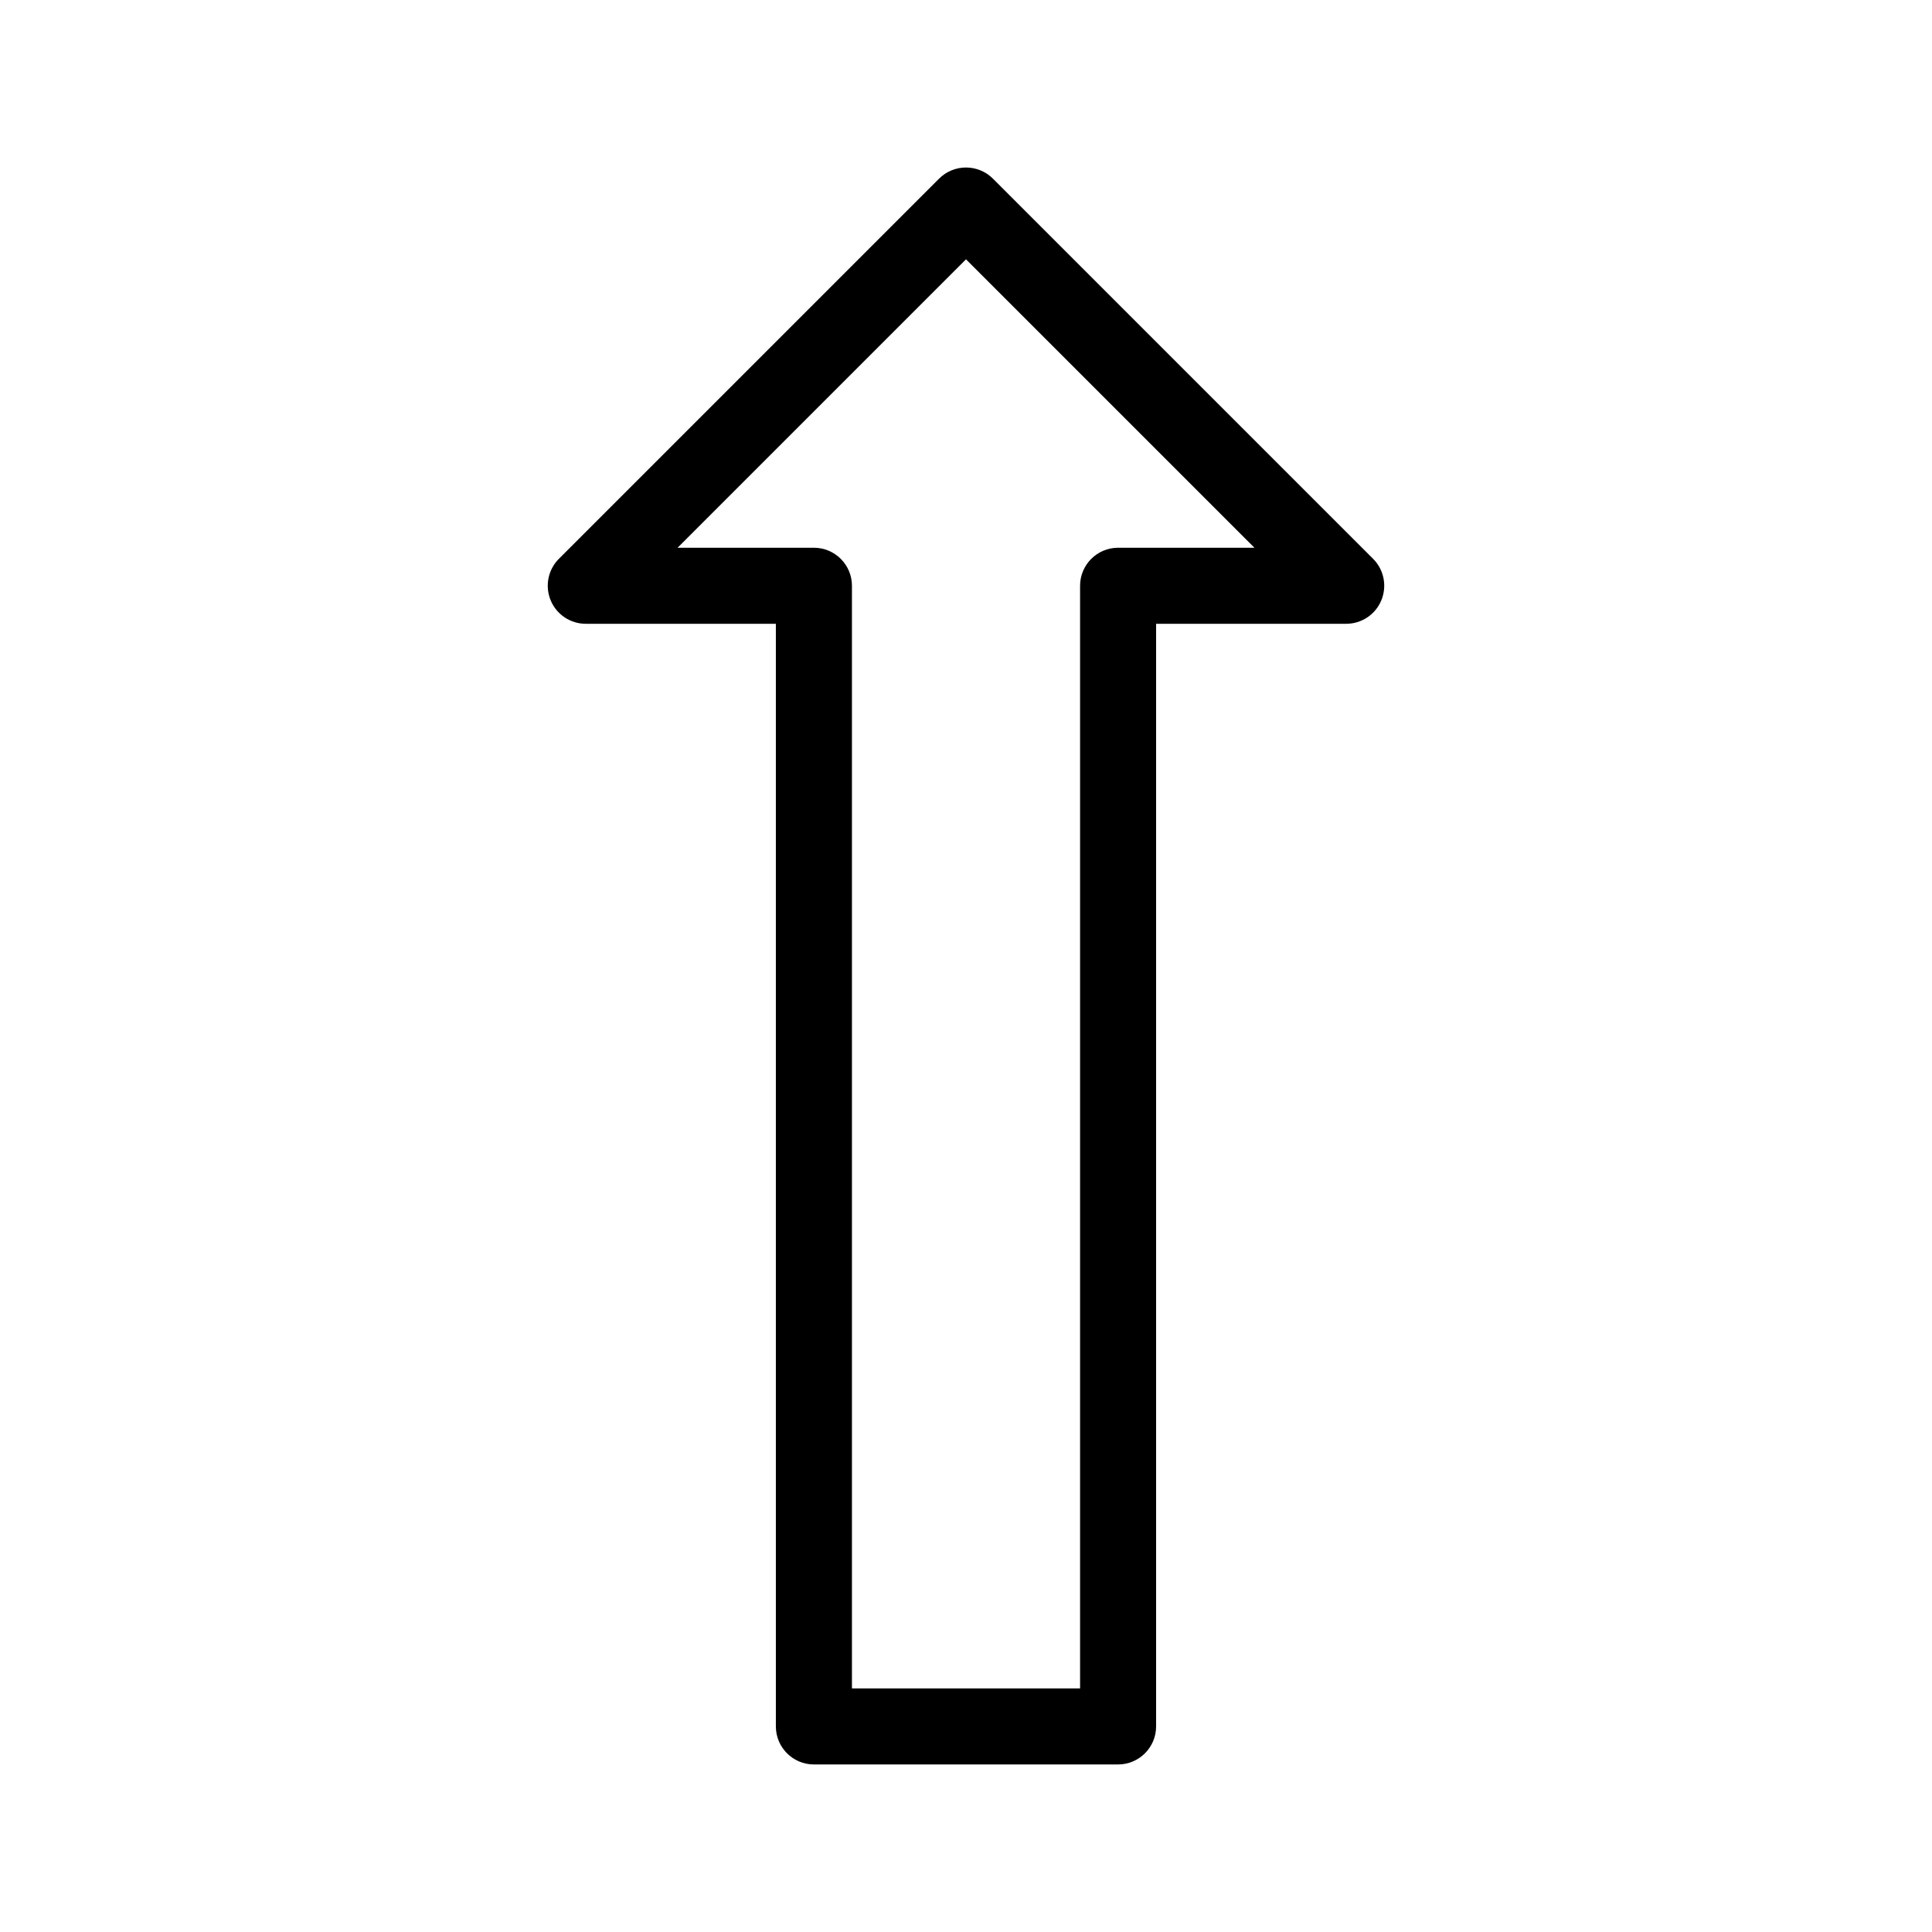
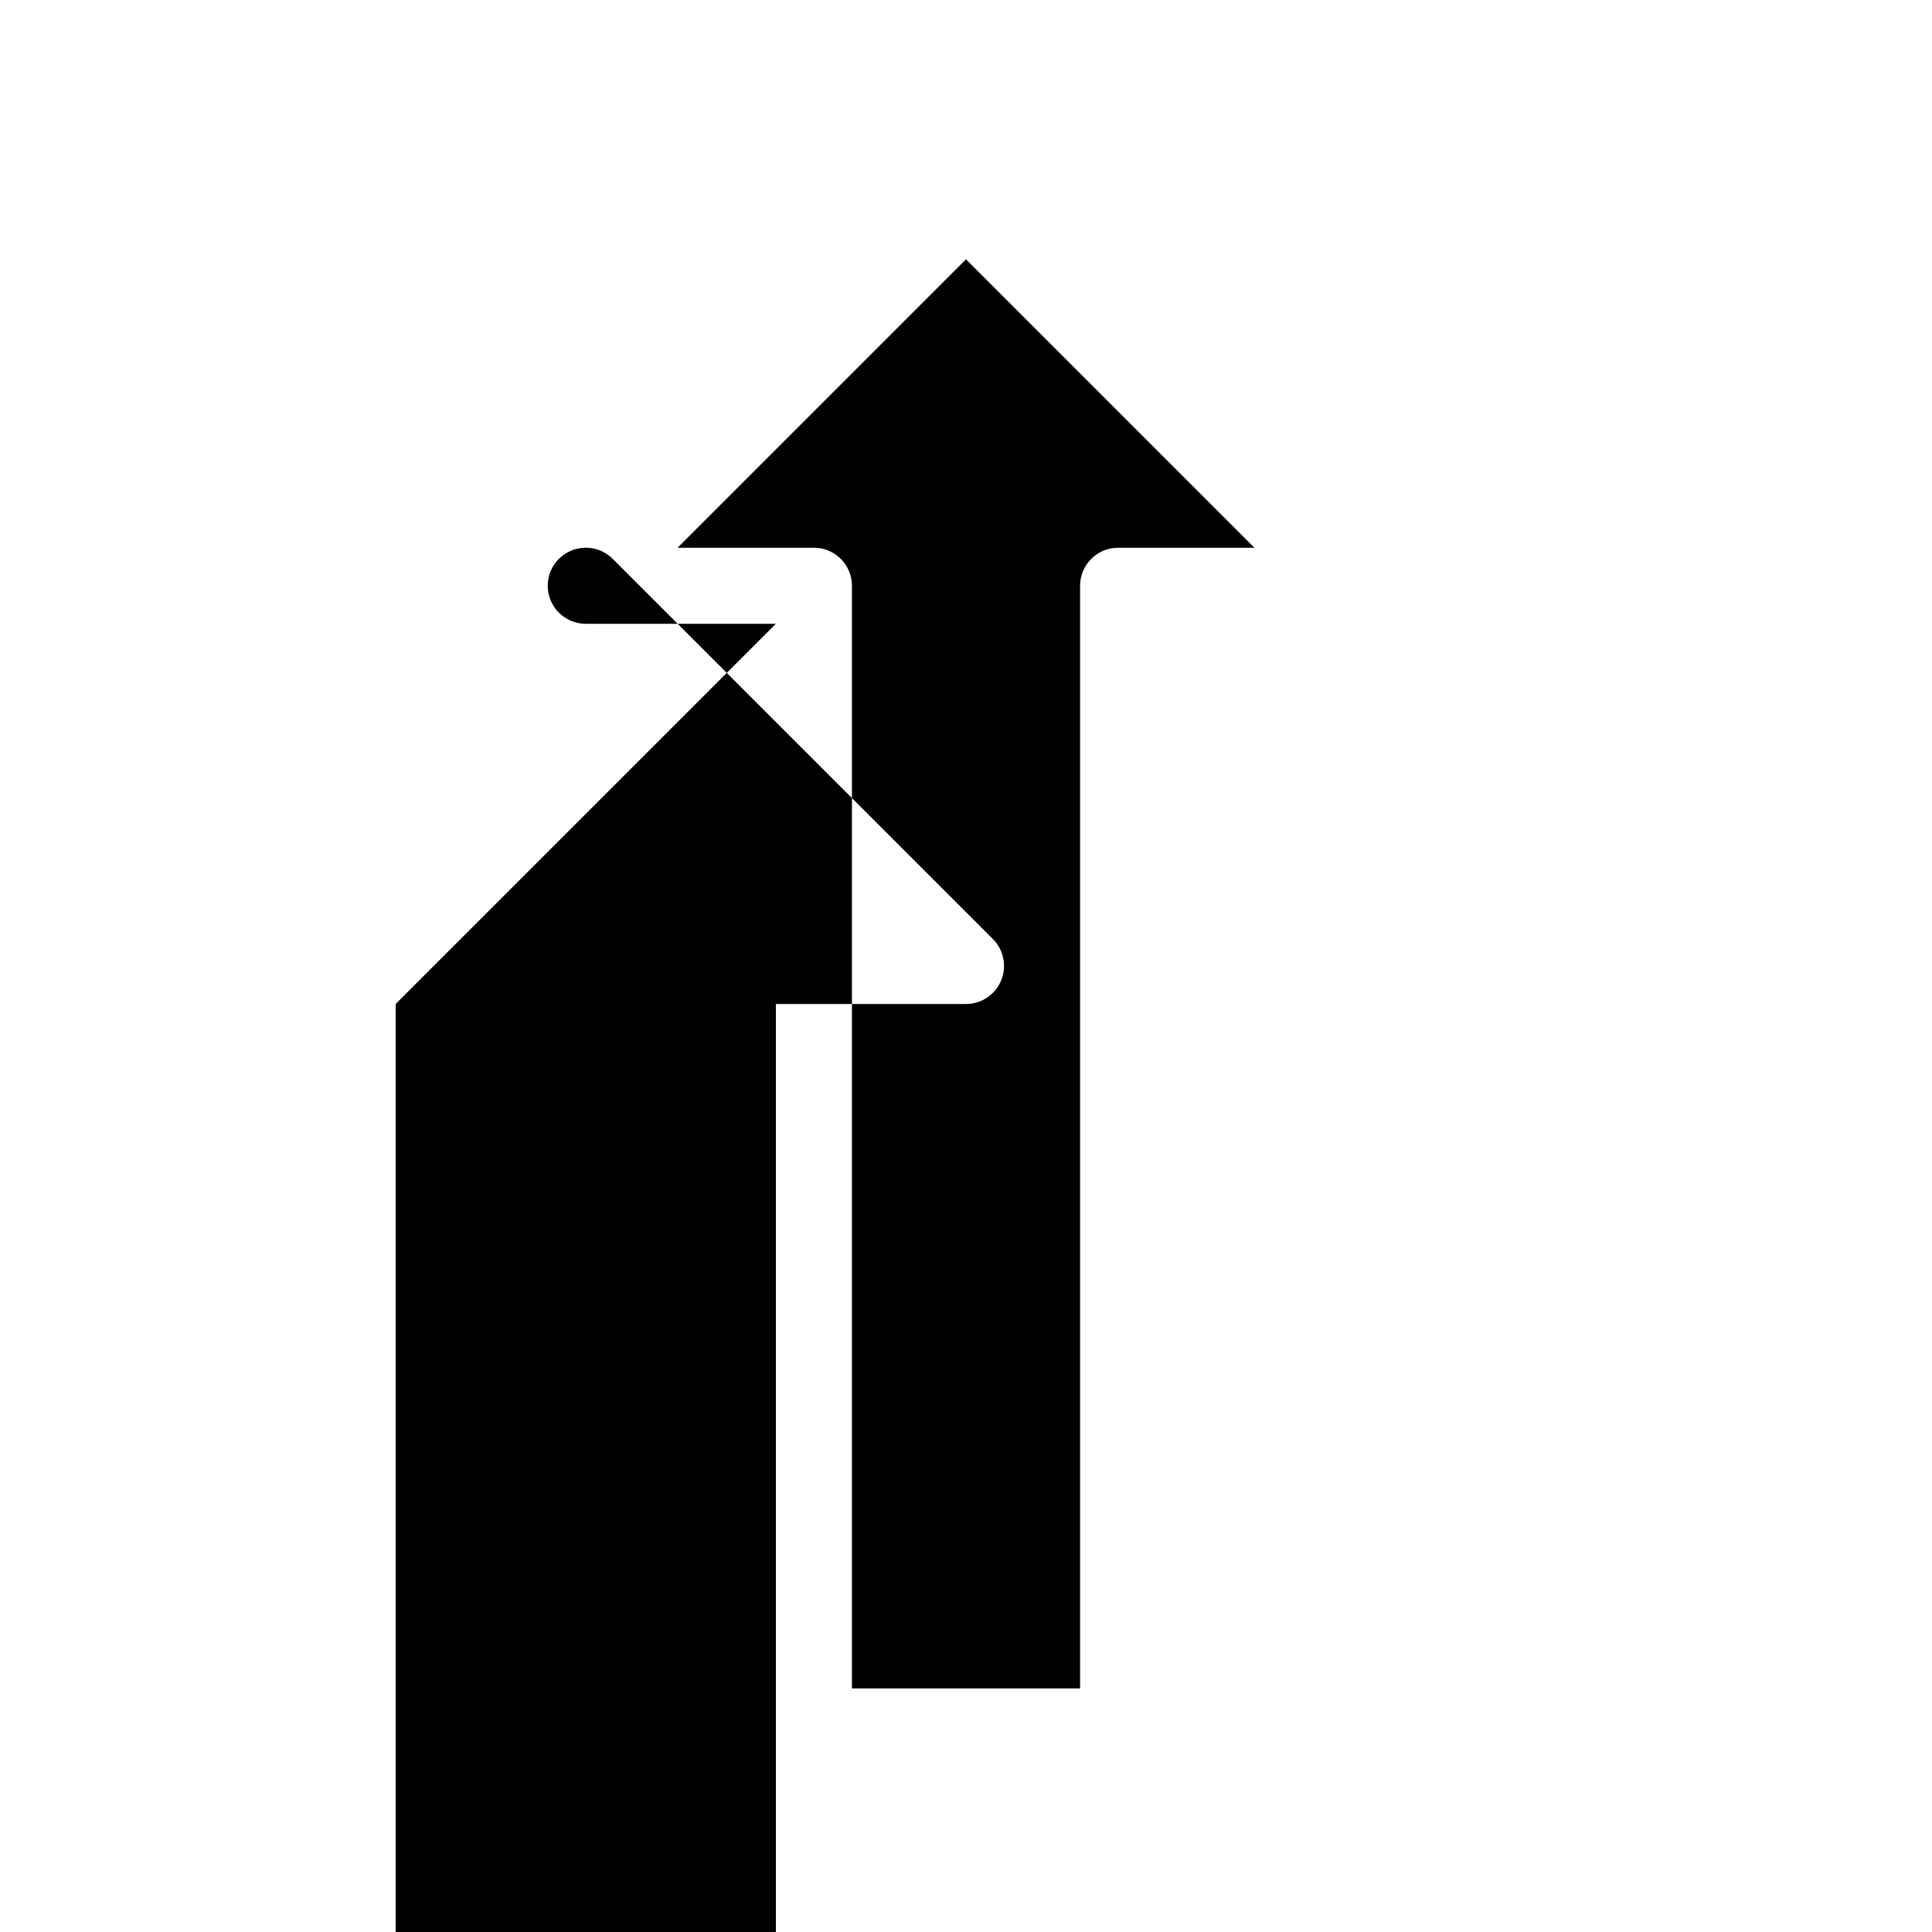
<svg xmlns="http://www.w3.org/2000/svg" fill="#000000" width="800px" height="800px" version="1.1" viewBox="144 144 512 512">
-   <path d="m349.62 309.31h-50.383c-4.07 0-7.758-2.457-9.309-6.227-1.551-3.75-0.707-8.102 2.176-10.984l100.76-100.76c3.949-3.93 10.316-3.93 14.27 0l100.76 100.76c2.883 2.883 3.727 7.234 2.176 10.984-1.551 3.769-5.238 6.227-9.309 6.227h-50.383v292.21c0 5.562-4.516 10.078-10.078 10.078h-80.609c-5.562 0-10.078-4.516-10.078-10.078v-292.21zm126.82-20.152-76.438-76.438-76.438 76.438h36.133c5.562 0 10.078 4.516 10.078 10.078v292.21h60.457v-292.21c0-5.562 4.516-10.078 10.078-10.078h36.133z" fill-rule="evenodd" />
+   <path d="m349.62 309.31h-50.383c-4.07 0-7.758-2.457-9.309-6.227-1.551-3.75-0.707-8.102 2.176-10.984c3.949-3.93 10.316-3.93 14.27 0l100.76 100.76c2.883 2.883 3.727 7.234 2.176 10.984-1.551 3.769-5.238 6.227-9.309 6.227h-50.383v292.21c0 5.562-4.516 10.078-10.078 10.078h-80.609c-5.562 0-10.078-4.516-10.078-10.078v-292.21zm126.82-20.152-76.438-76.438-76.438 76.438h36.133c5.562 0 10.078 4.516 10.078 10.078v292.21h60.457v-292.21c0-5.562 4.516-10.078 10.078-10.078h36.133z" fill-rule="evenodd" />
</svg>